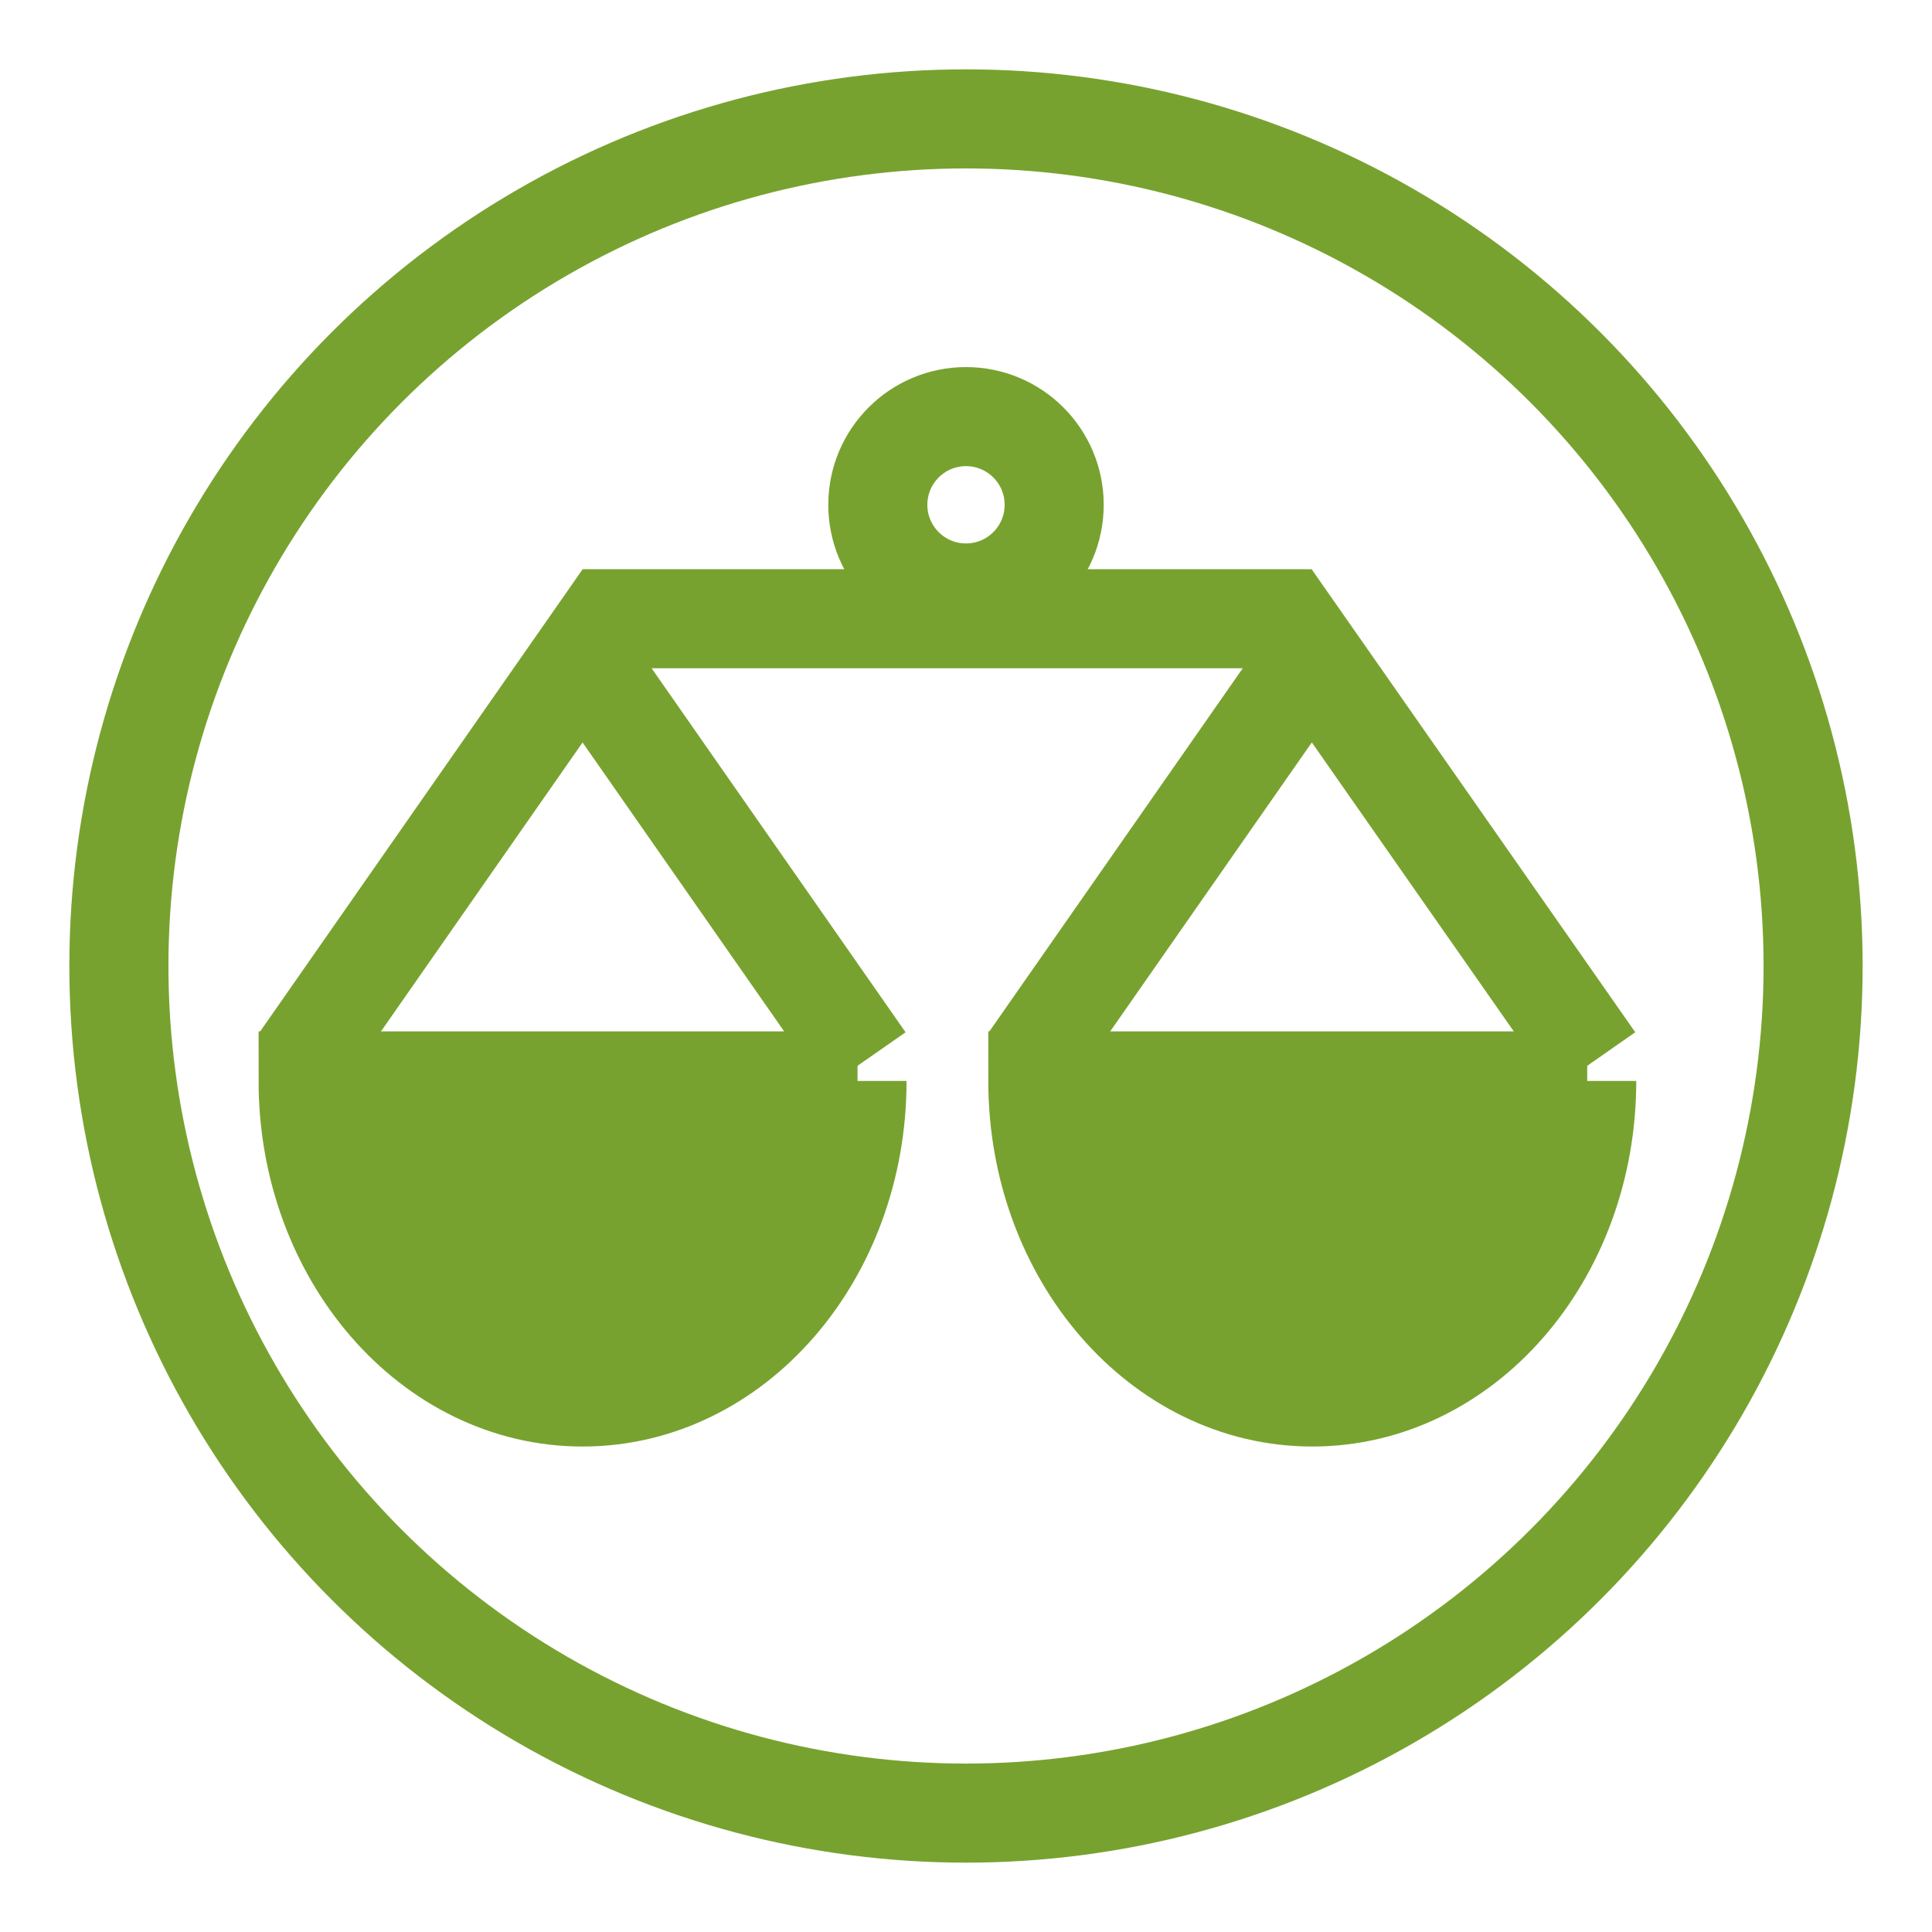
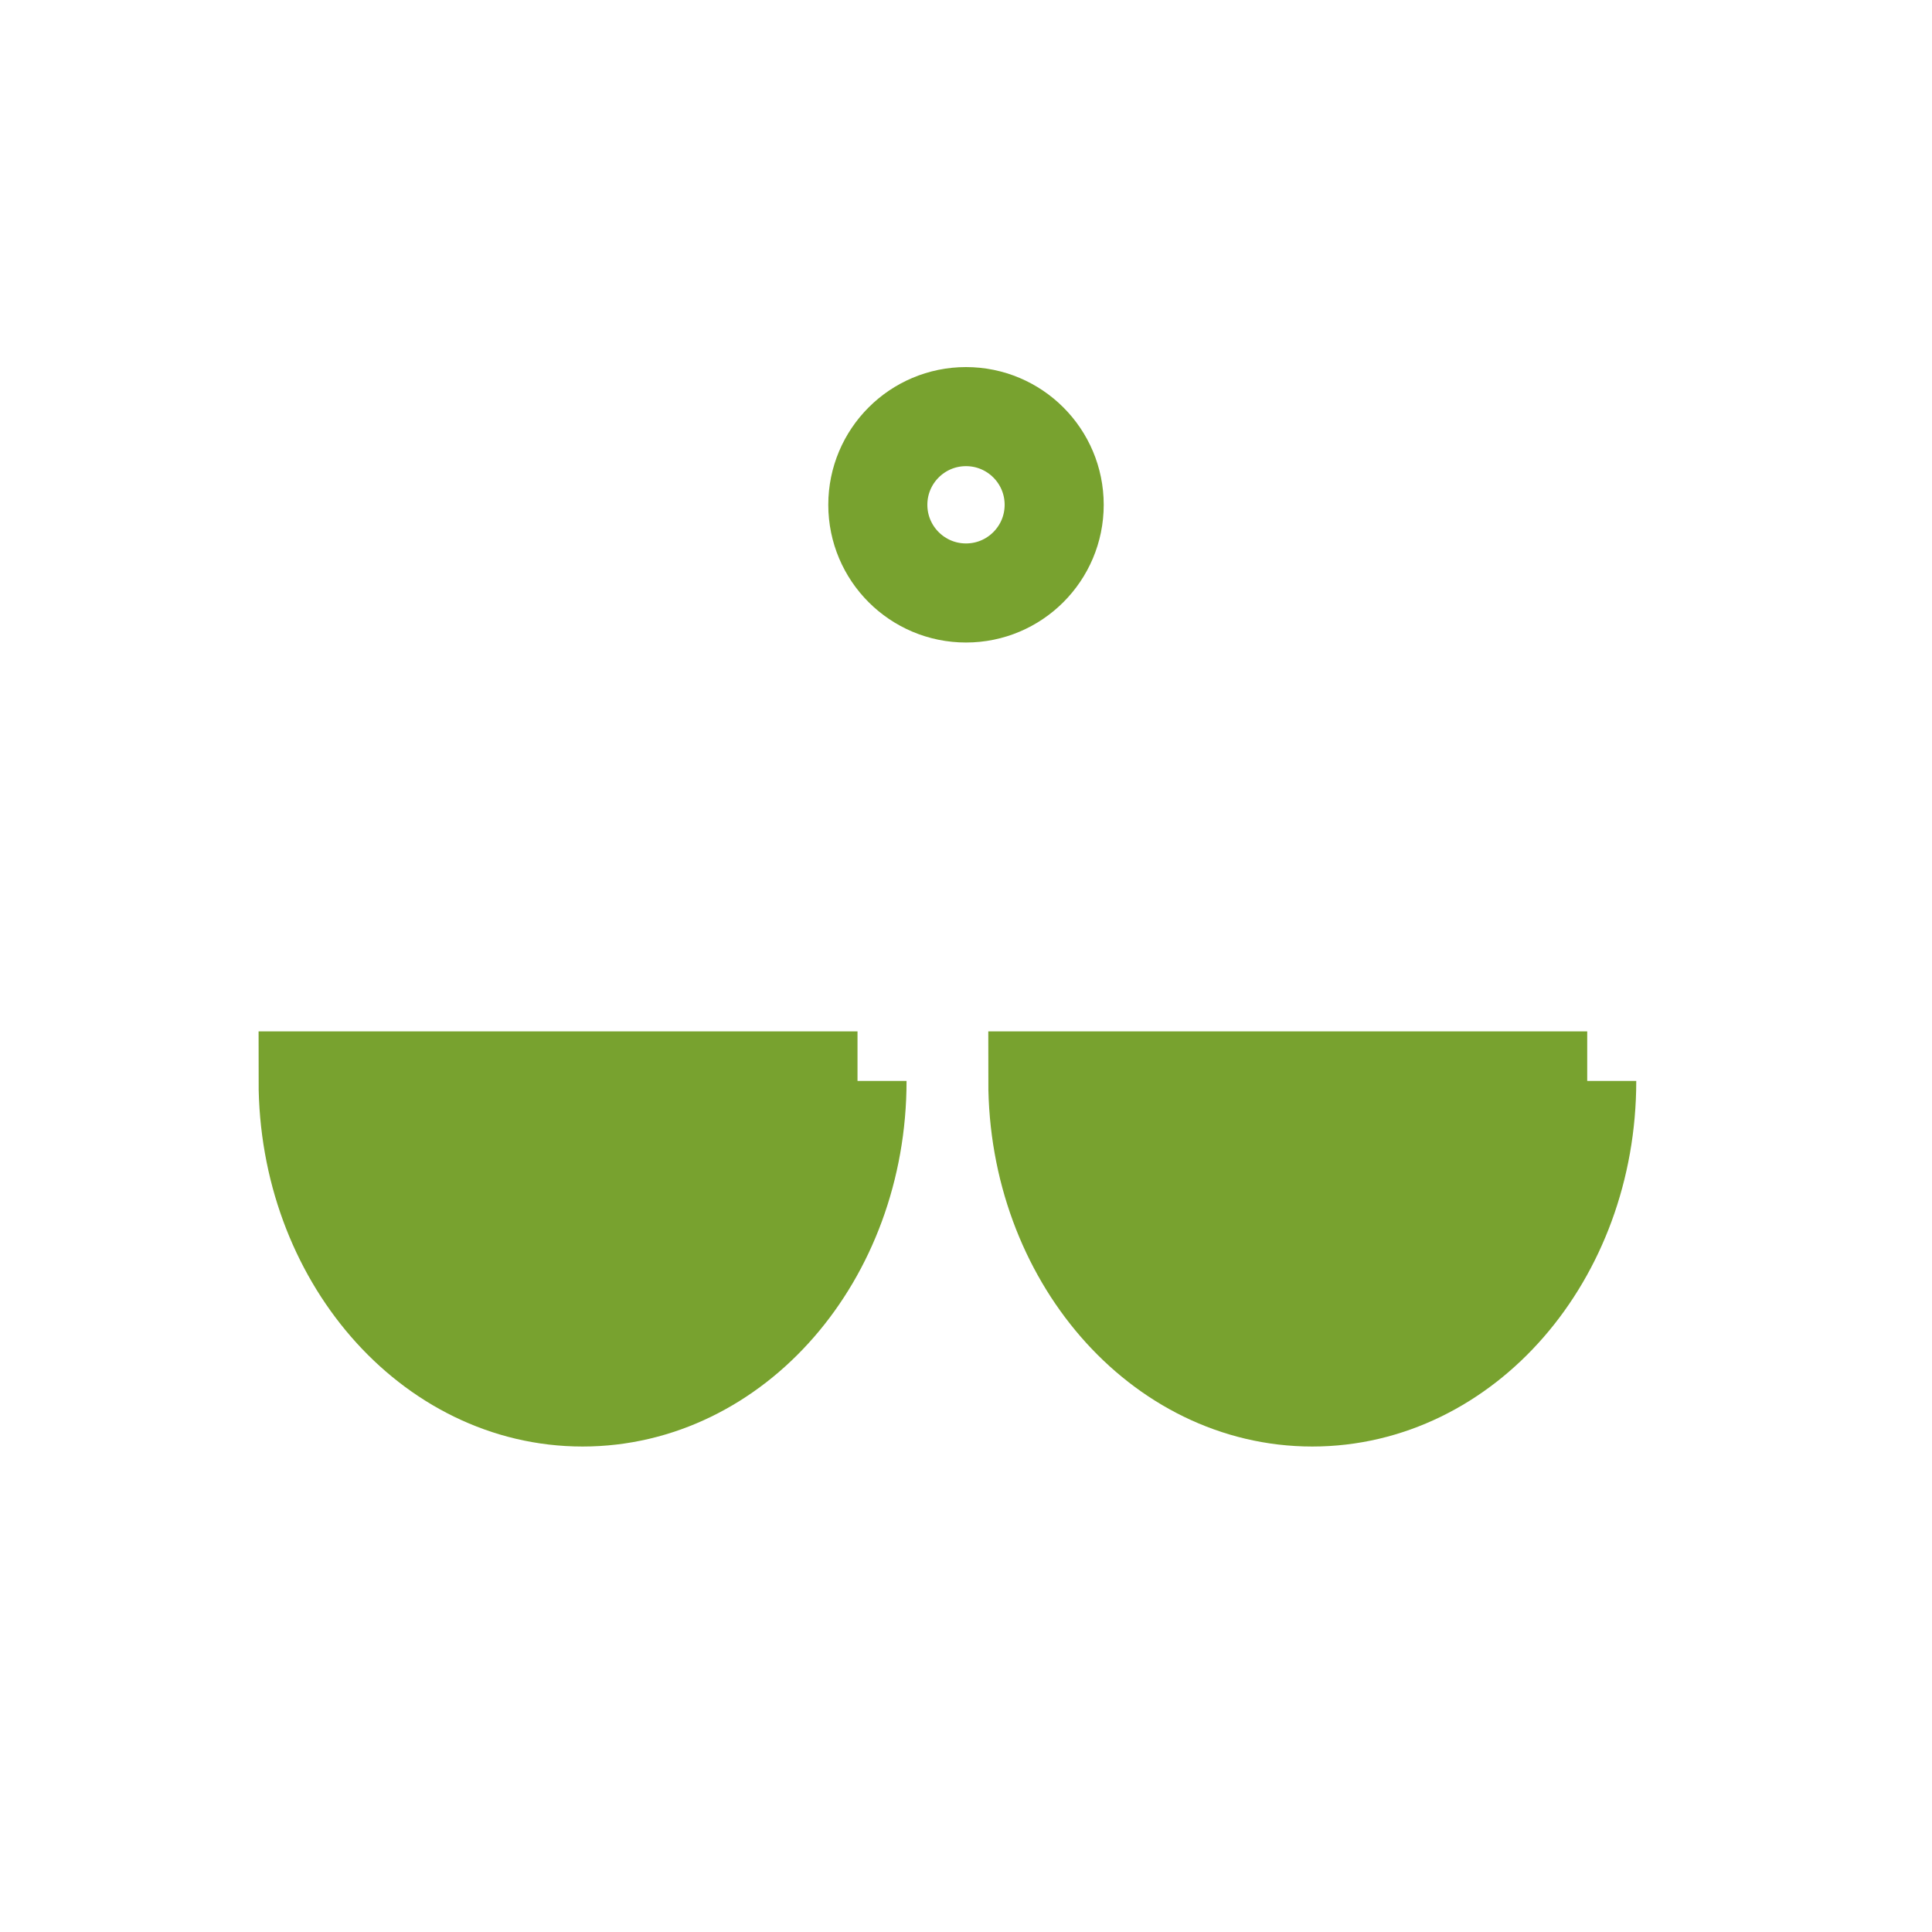
<svg xmlns="http://www.w3.org/2000/svg" id="Layer_1" data-name="Layer 1" viewBox="0 0 39 39">
  <defs>
    <style>
      .cls-1 {
        fill: none;
      }

      .cls-1, .cls-2 {
        stroke: #78a22f;
        stroke-width: 2px;
      }

      .cls-2 {
        fill: #78a22f;
      }
    </style>
  </defs>
-   <circle class="cls-1" cx="19.5" cy="19.5" r="17.1" />
  <circle class="cls-1" cx="19.5" cy="10.19" r="1.78" />
  <g>
-     <line class="cls-1" x1="11.76" y1="12.49" x2="26.48" y2="12.49" />
    <g>
      <path class="cls-2" d="M17.3,21.82c0,3.53-2.48,6.38-5.54,6.38s-5.54-2.86-5.54-6.38h11.09Z" />
-       <polyline class="cls-1" points="6.06 21.41 11.76 13.24 17.46 21.41" />
    </g>
    <g>
      <path class="cls-2" d="M32.03,21.82c0,3.53-2.48,6.38-5.54,6.38s-5.54-2.86-5.54-6.38h11.09Z" />
-       <polyline class="cls-1" points="20.78 21.41 26.48 13.24 32.19 21.41" />
    </g>
  </g>
</svg>